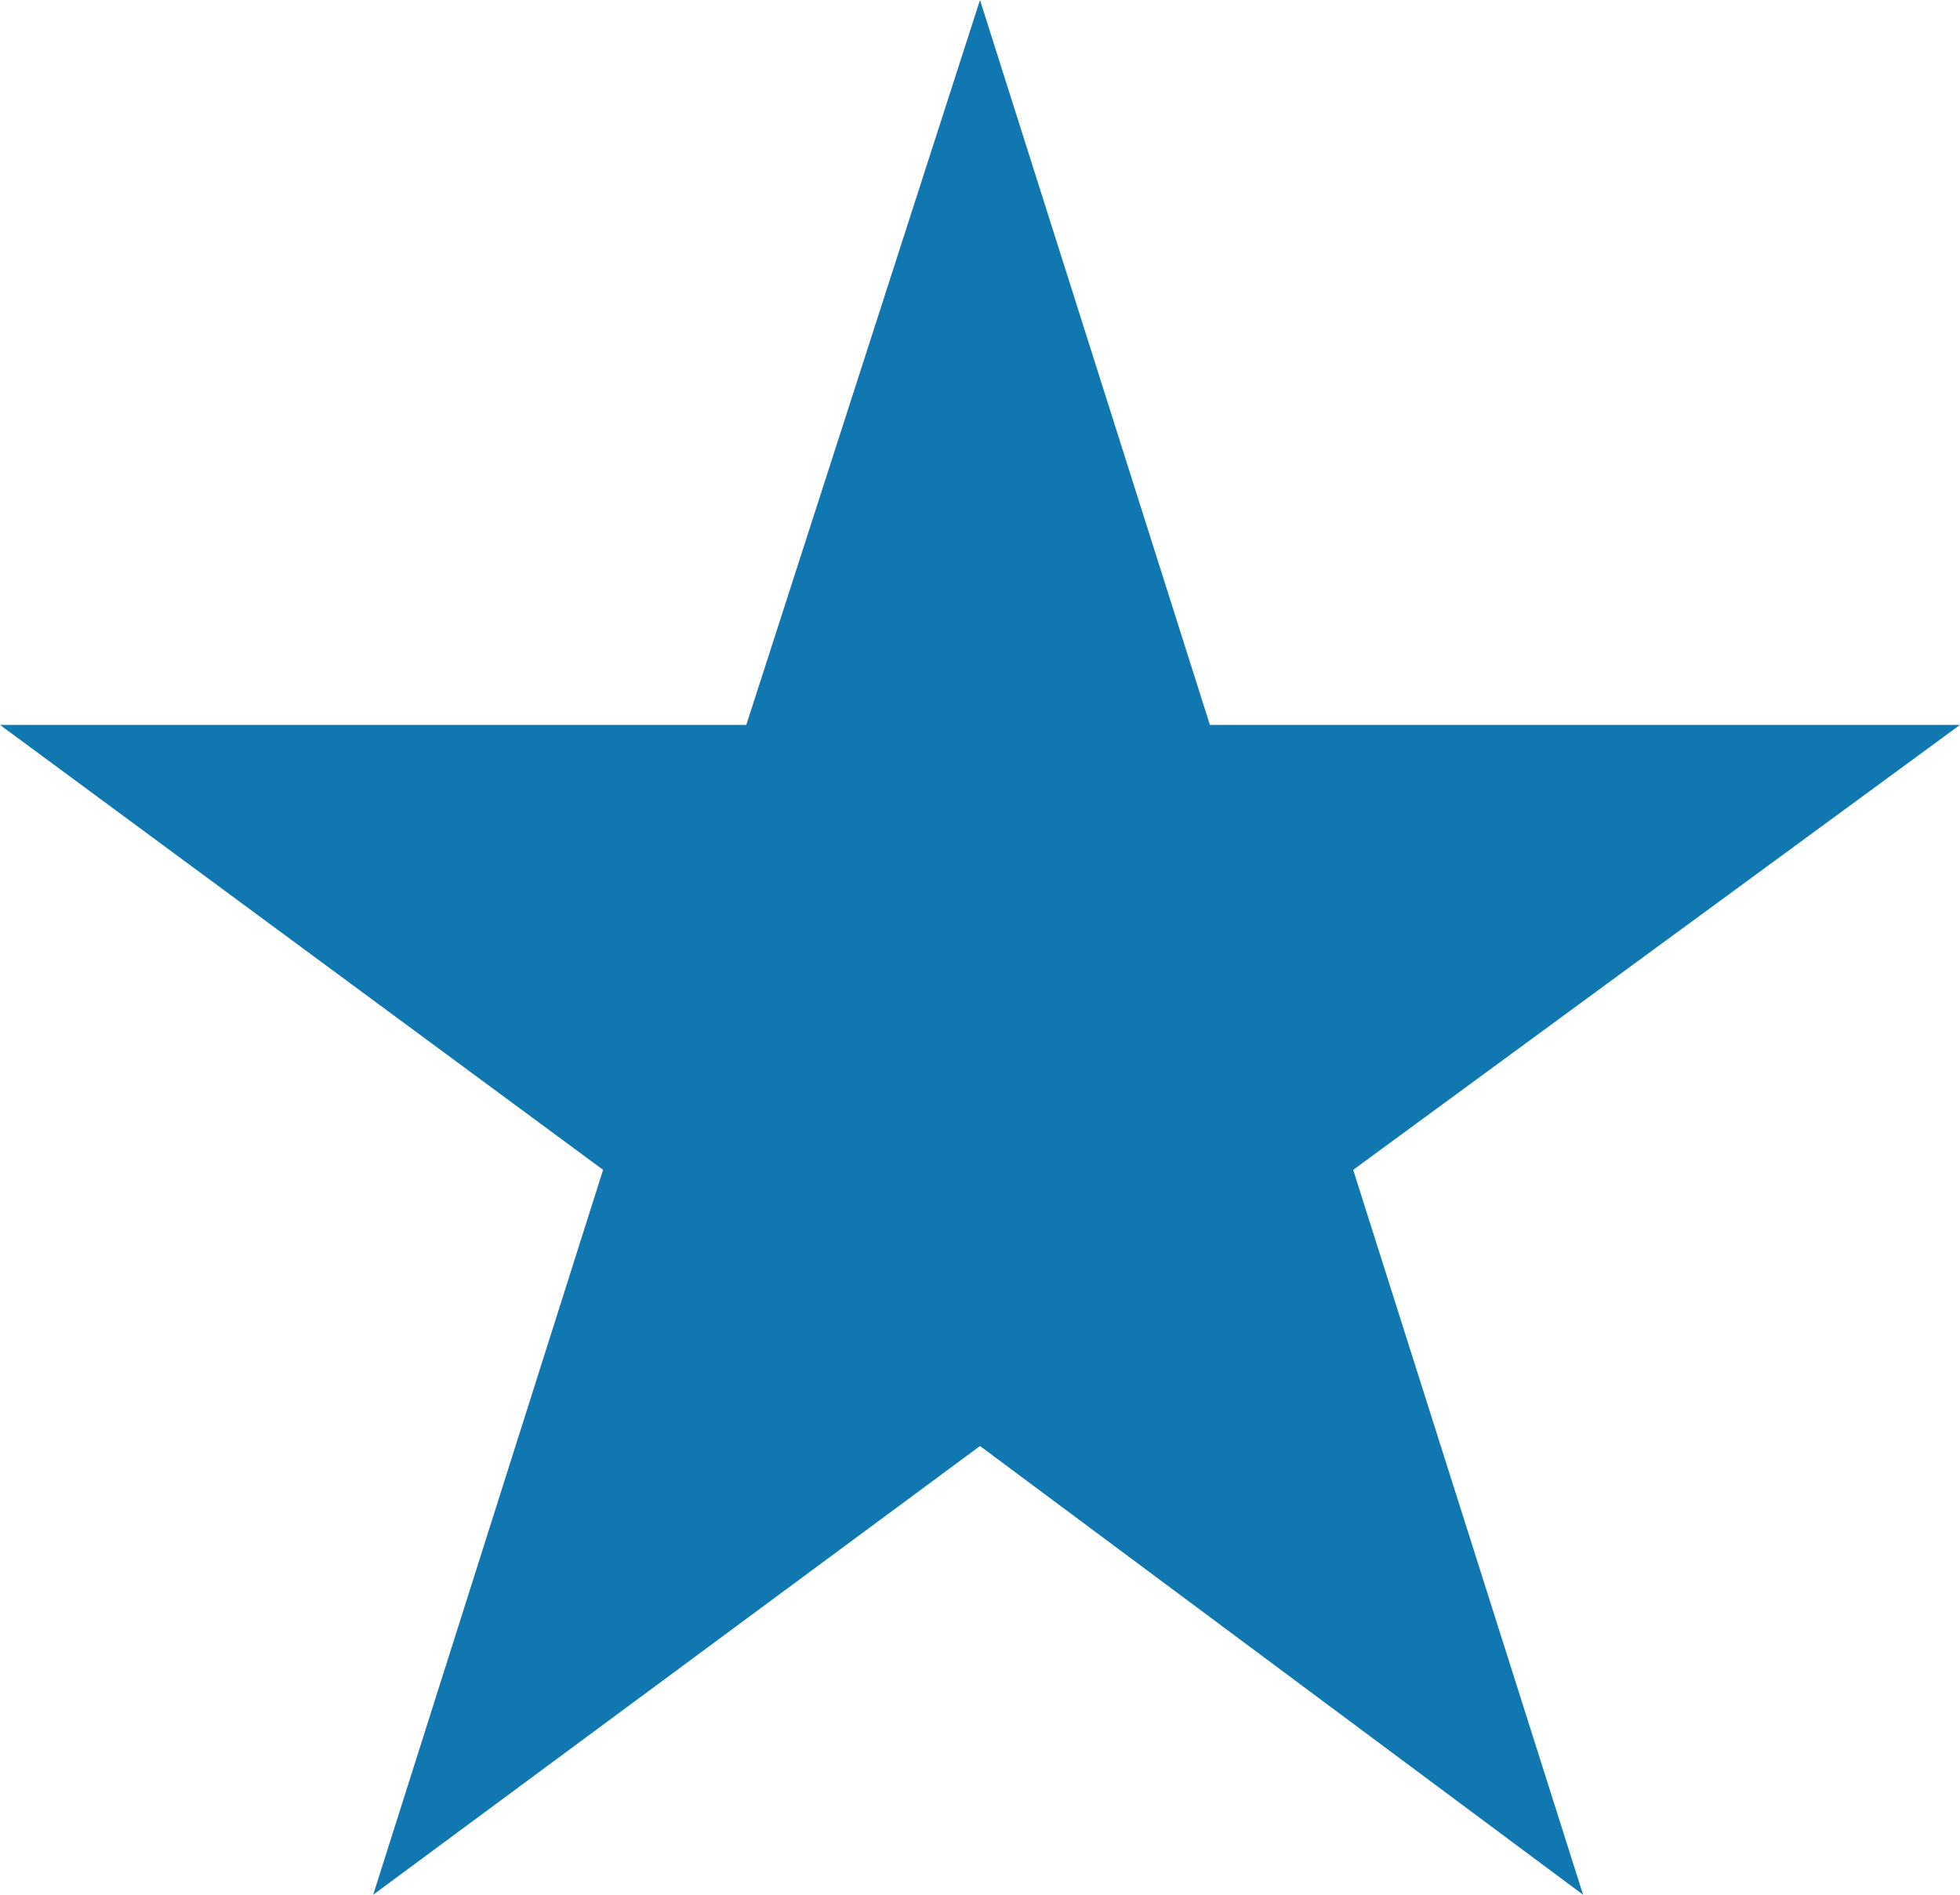
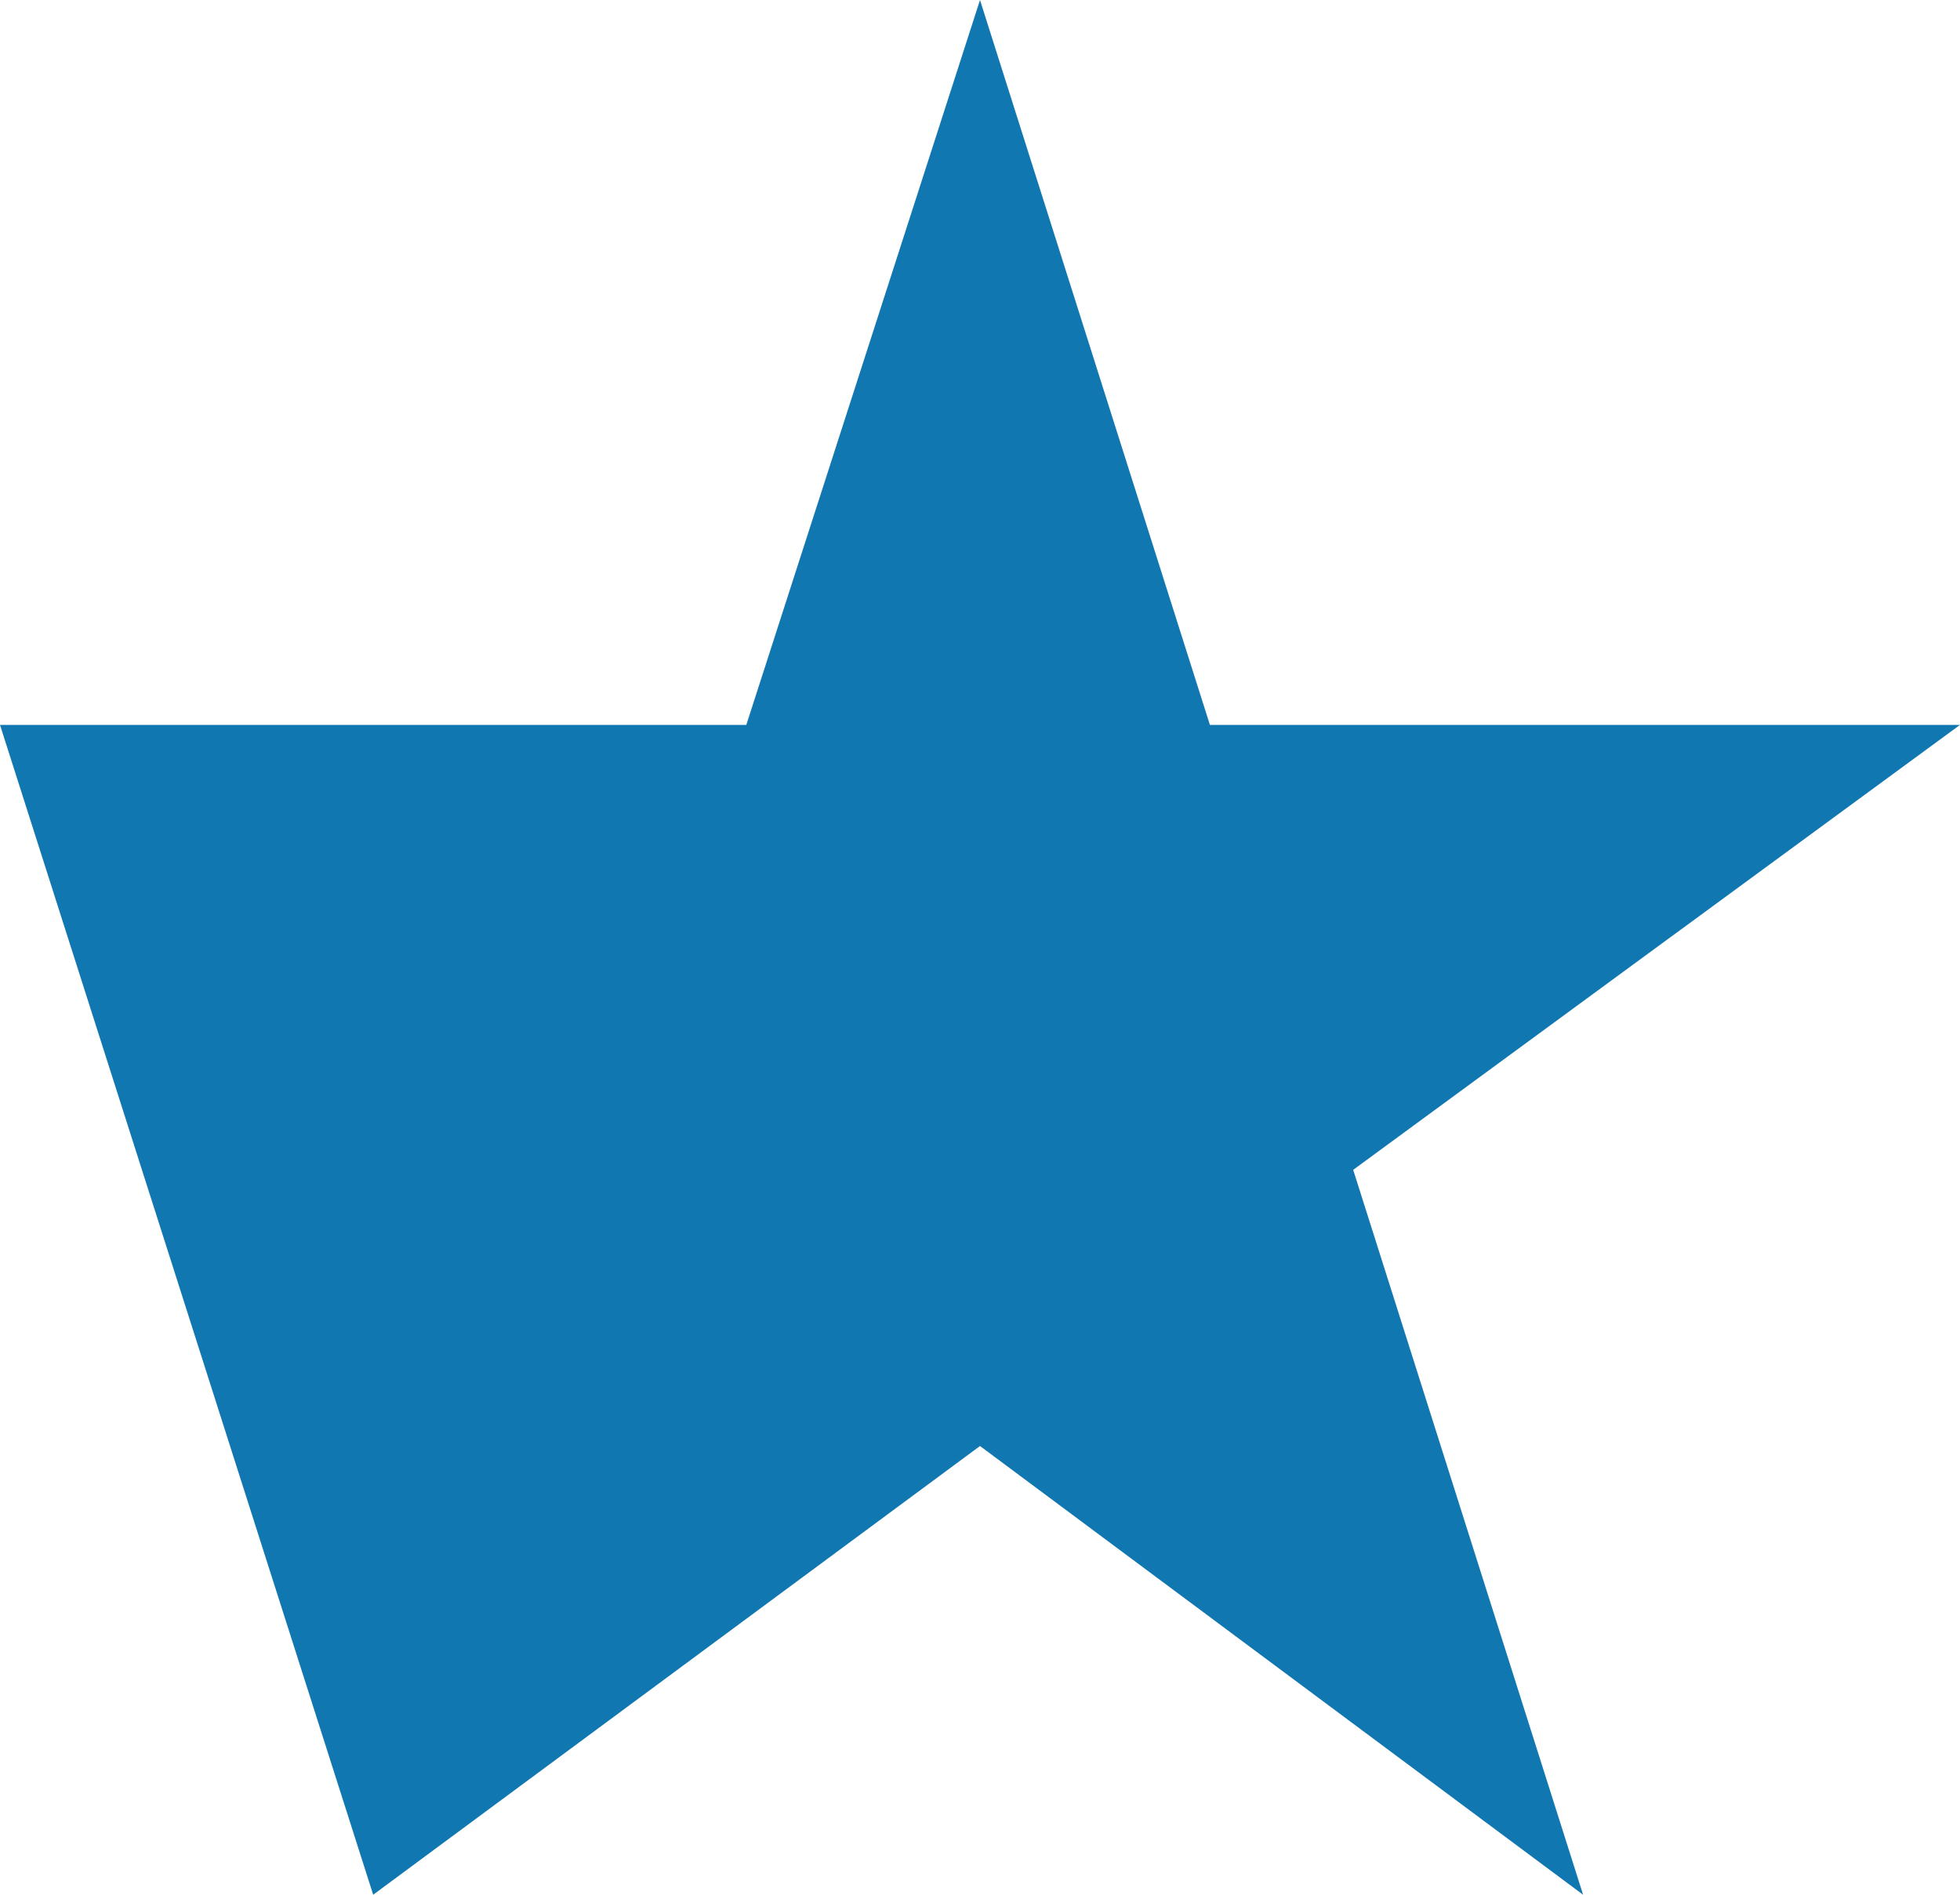
<svg xmlns="http://www.w3.org/2000/svg" width="30" height="29" viewBox="0 0 30 29" fill="none">
-   <path fill-rule="evenodd" clip-rule="evenodd" d="M15 0L18.519 11.095H30L20.712 17.905L24.231 29L15 22.132L5.712 29L9.231 17.905L0 11.095H11.423L15 0Z" fill="#1177B0" />
+   <path fill-rule="evenodd" clip-rule="evenodd" d="M15 0L18.519 11.095H30L20.712 17.905L24.231 29L15 22.132L5.712 29L0 11.095H11.423L15 0Z" fill="#1177B0" />
</svg>